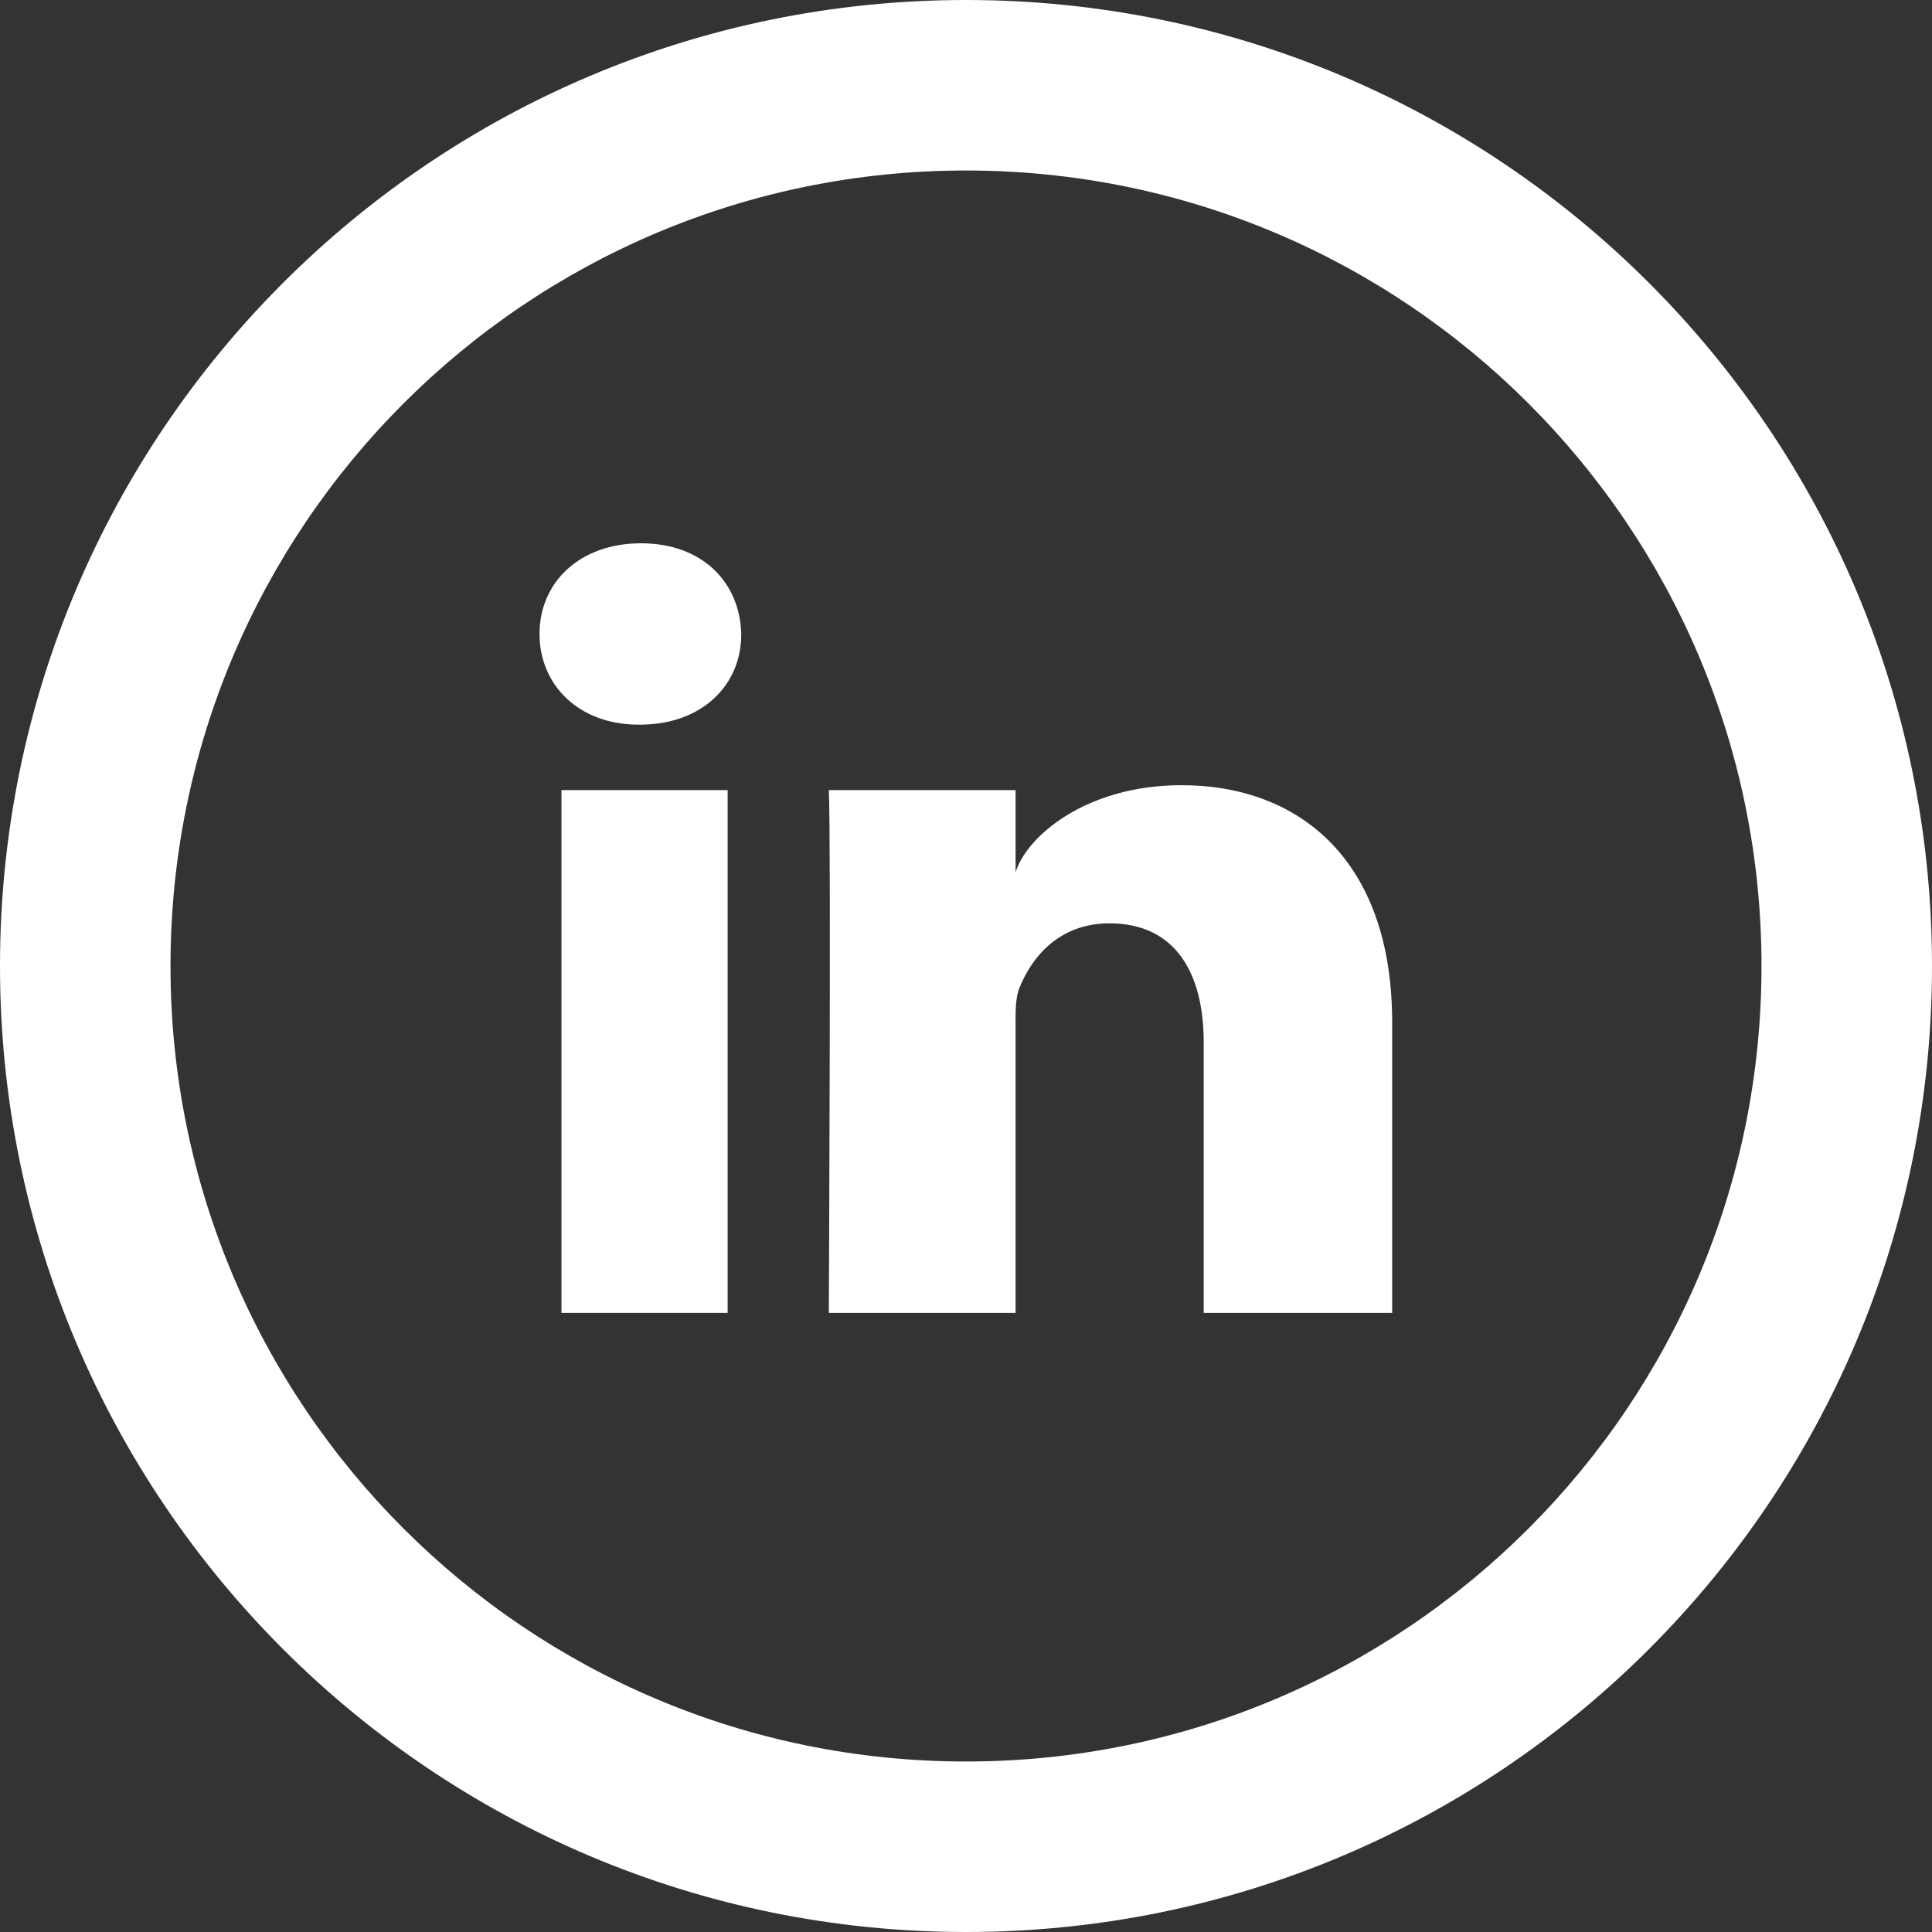
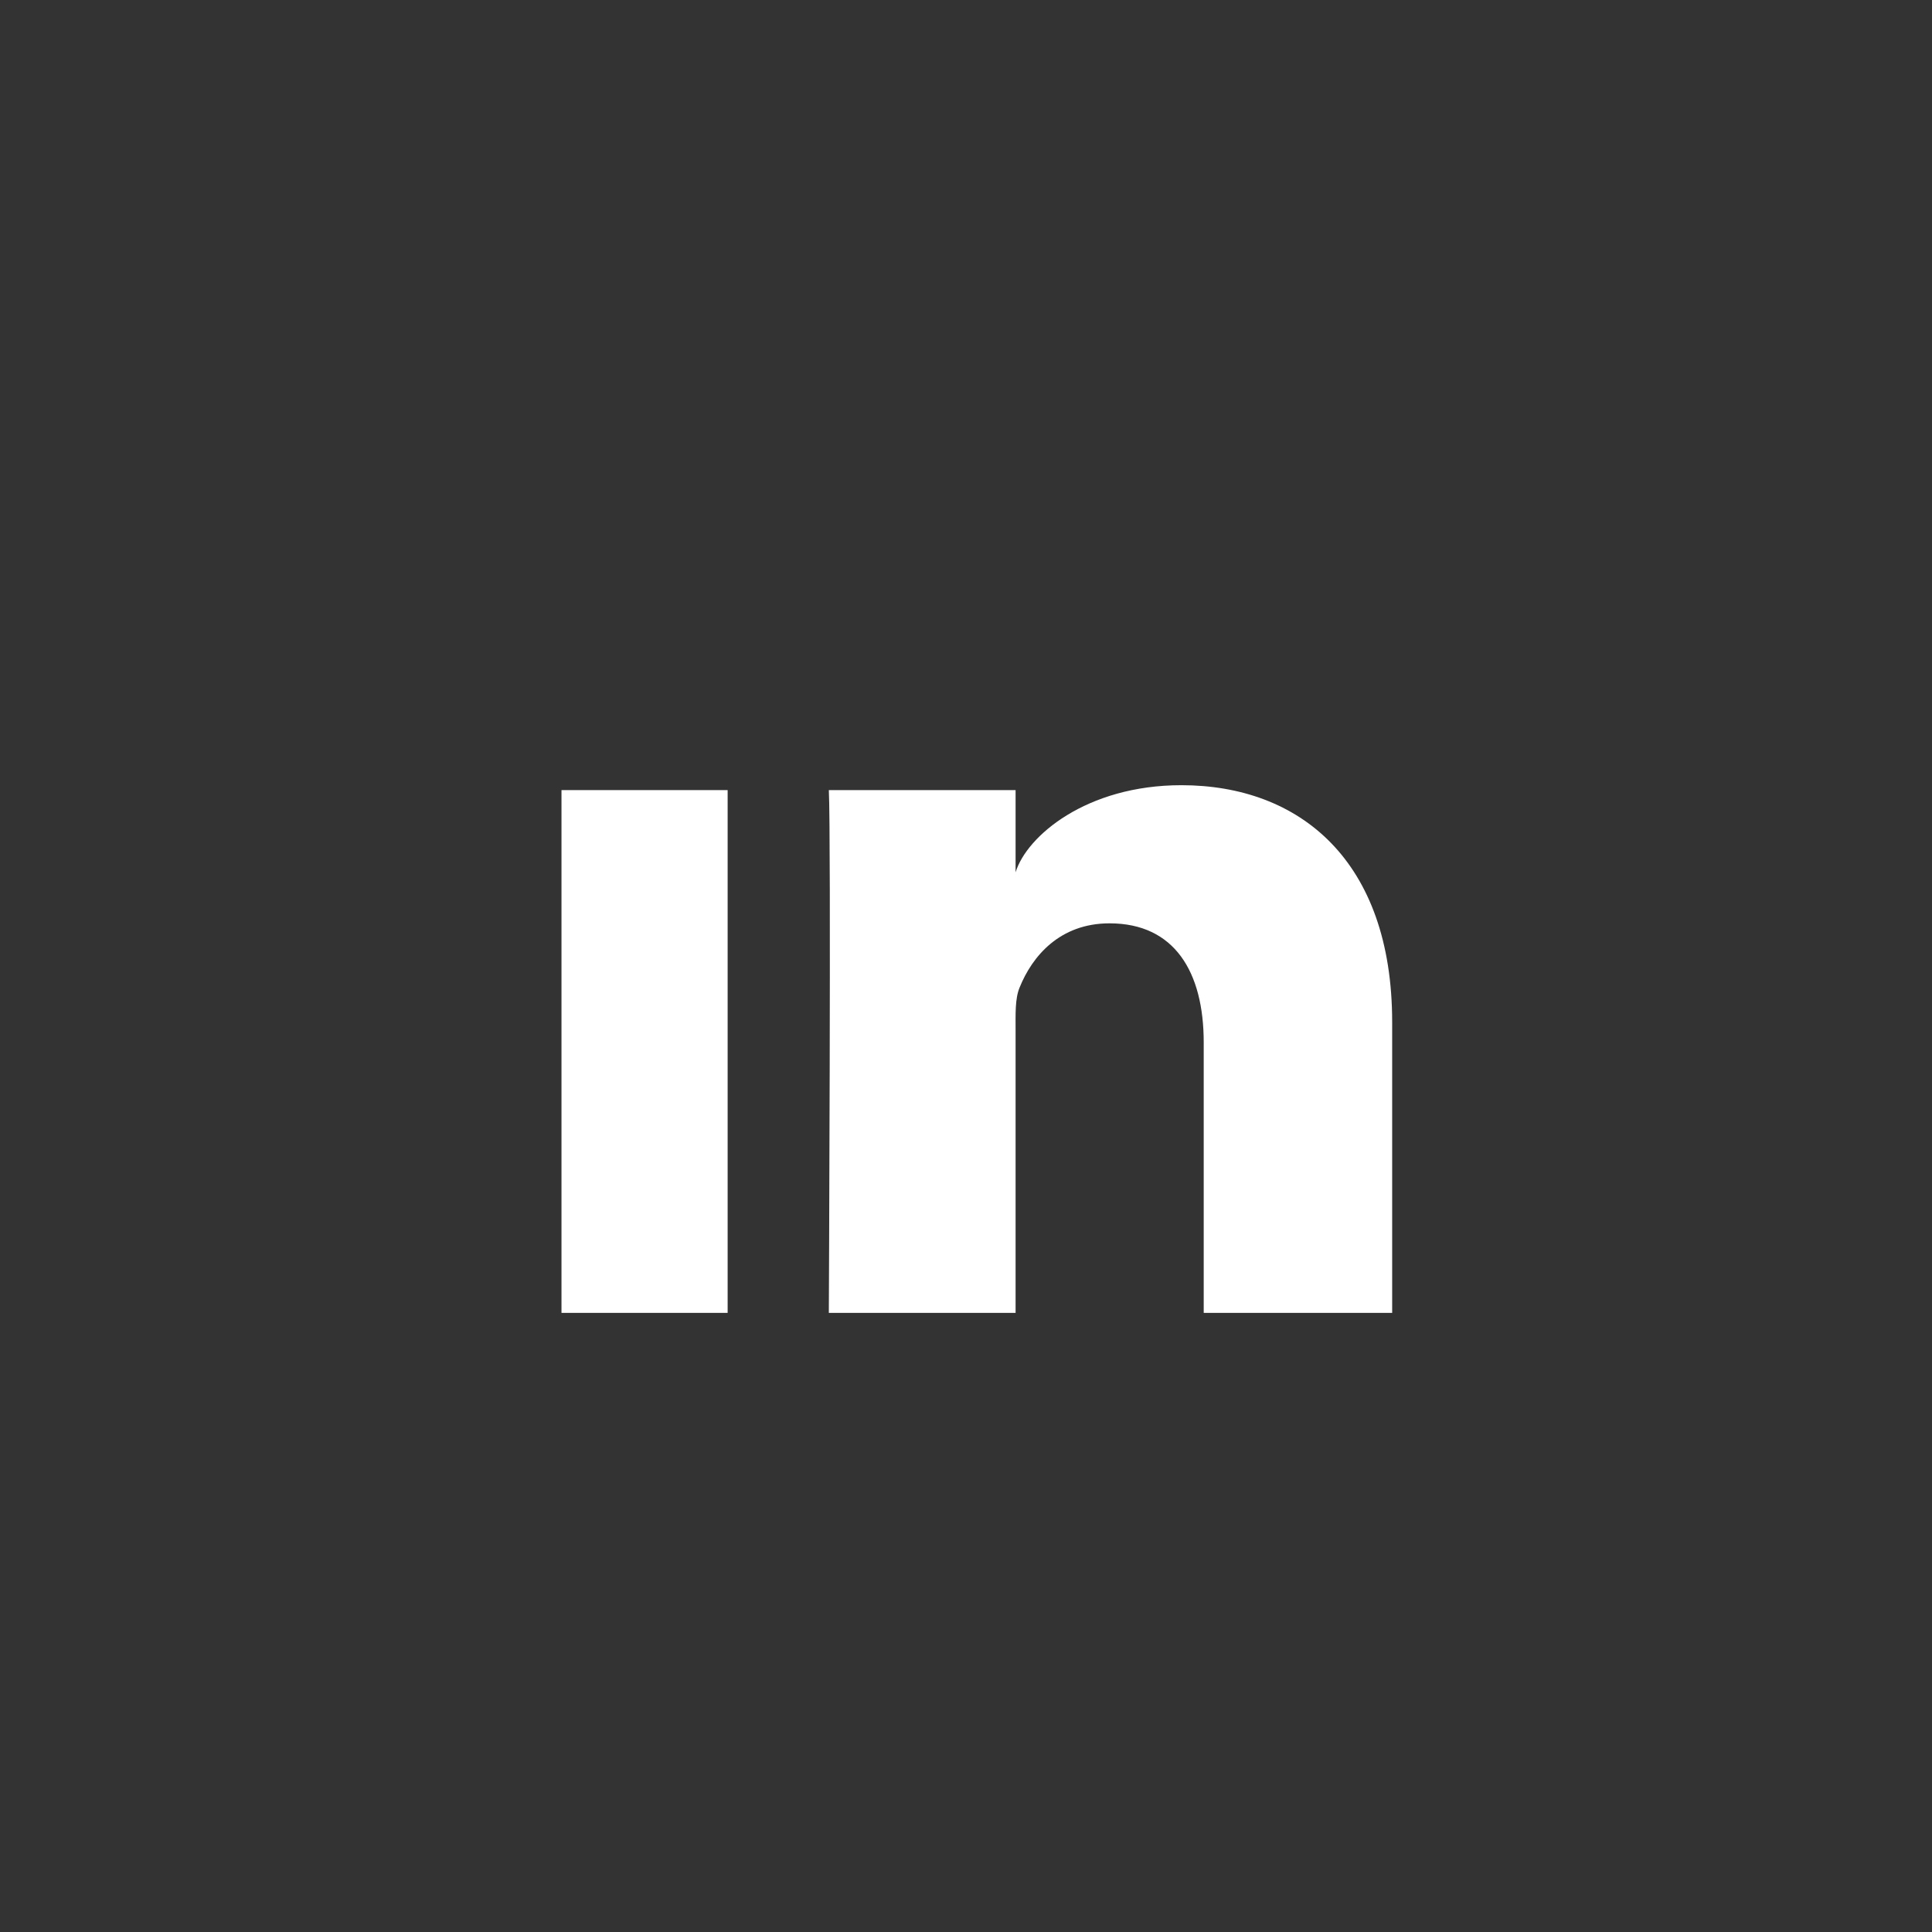
<svg xmlns="http://www.w3.org/2000/svg" width="24" height="24" viewBox="0 0 24 24" fill="none">
  <rect x="0" y="0" width="24" height="24" fill="#333333" stroke="none" />
-   <path fill-rule="evenodd" clip-rule="evenodd" d="M12 21.882C17.458 21.882 21.882 17.458 21.882 12C21.882 6.542 17.458 2.118 12 2.118C6.542 2.118 2.118 6.542 2.118 12C2.118 17.458 6.542 21.882 12 21.882ZM12 24C18.627 24 24 18.627 24 12C24 5.373 18.627 0 12 0C5.373 0 0 5.373 0 12C0 18.627 5.373 24 12 24Z" fill="white" />
  <path d="M9.039 9.815H6.975V16.309H9.039V9.815Z" fill="white" />
-   <path d="M7.963 6.749C7.202 6.749 6.702 7.233 6.702 7.875C6.702 8.506 7.186 9.002 7.934 9.002H7.951C8.728 9.002 9.212 8.502 9.208 7.875C9.192 7.233 8.724 6.749 7.963 6.749Z" fill="white" />
  <path d="M14.676 9.754C13.493 9.754 12.753 10.388 12.616 10.836V9.815H10.296C10.325 10.356 10.296 16.309 10.296 16.309H12.616V12.8C12.616 12.601 12.608 12.405 12.666 12.267C12.823 11.877 13.166 11.47 13.783 11.47C14.589 11.47 14.953 12.072 14.953 12.95V16.309H17.294V12.698C17.294 10.689 16.144 9.754 14.676 9.754Z" fill="white" />
</svg>